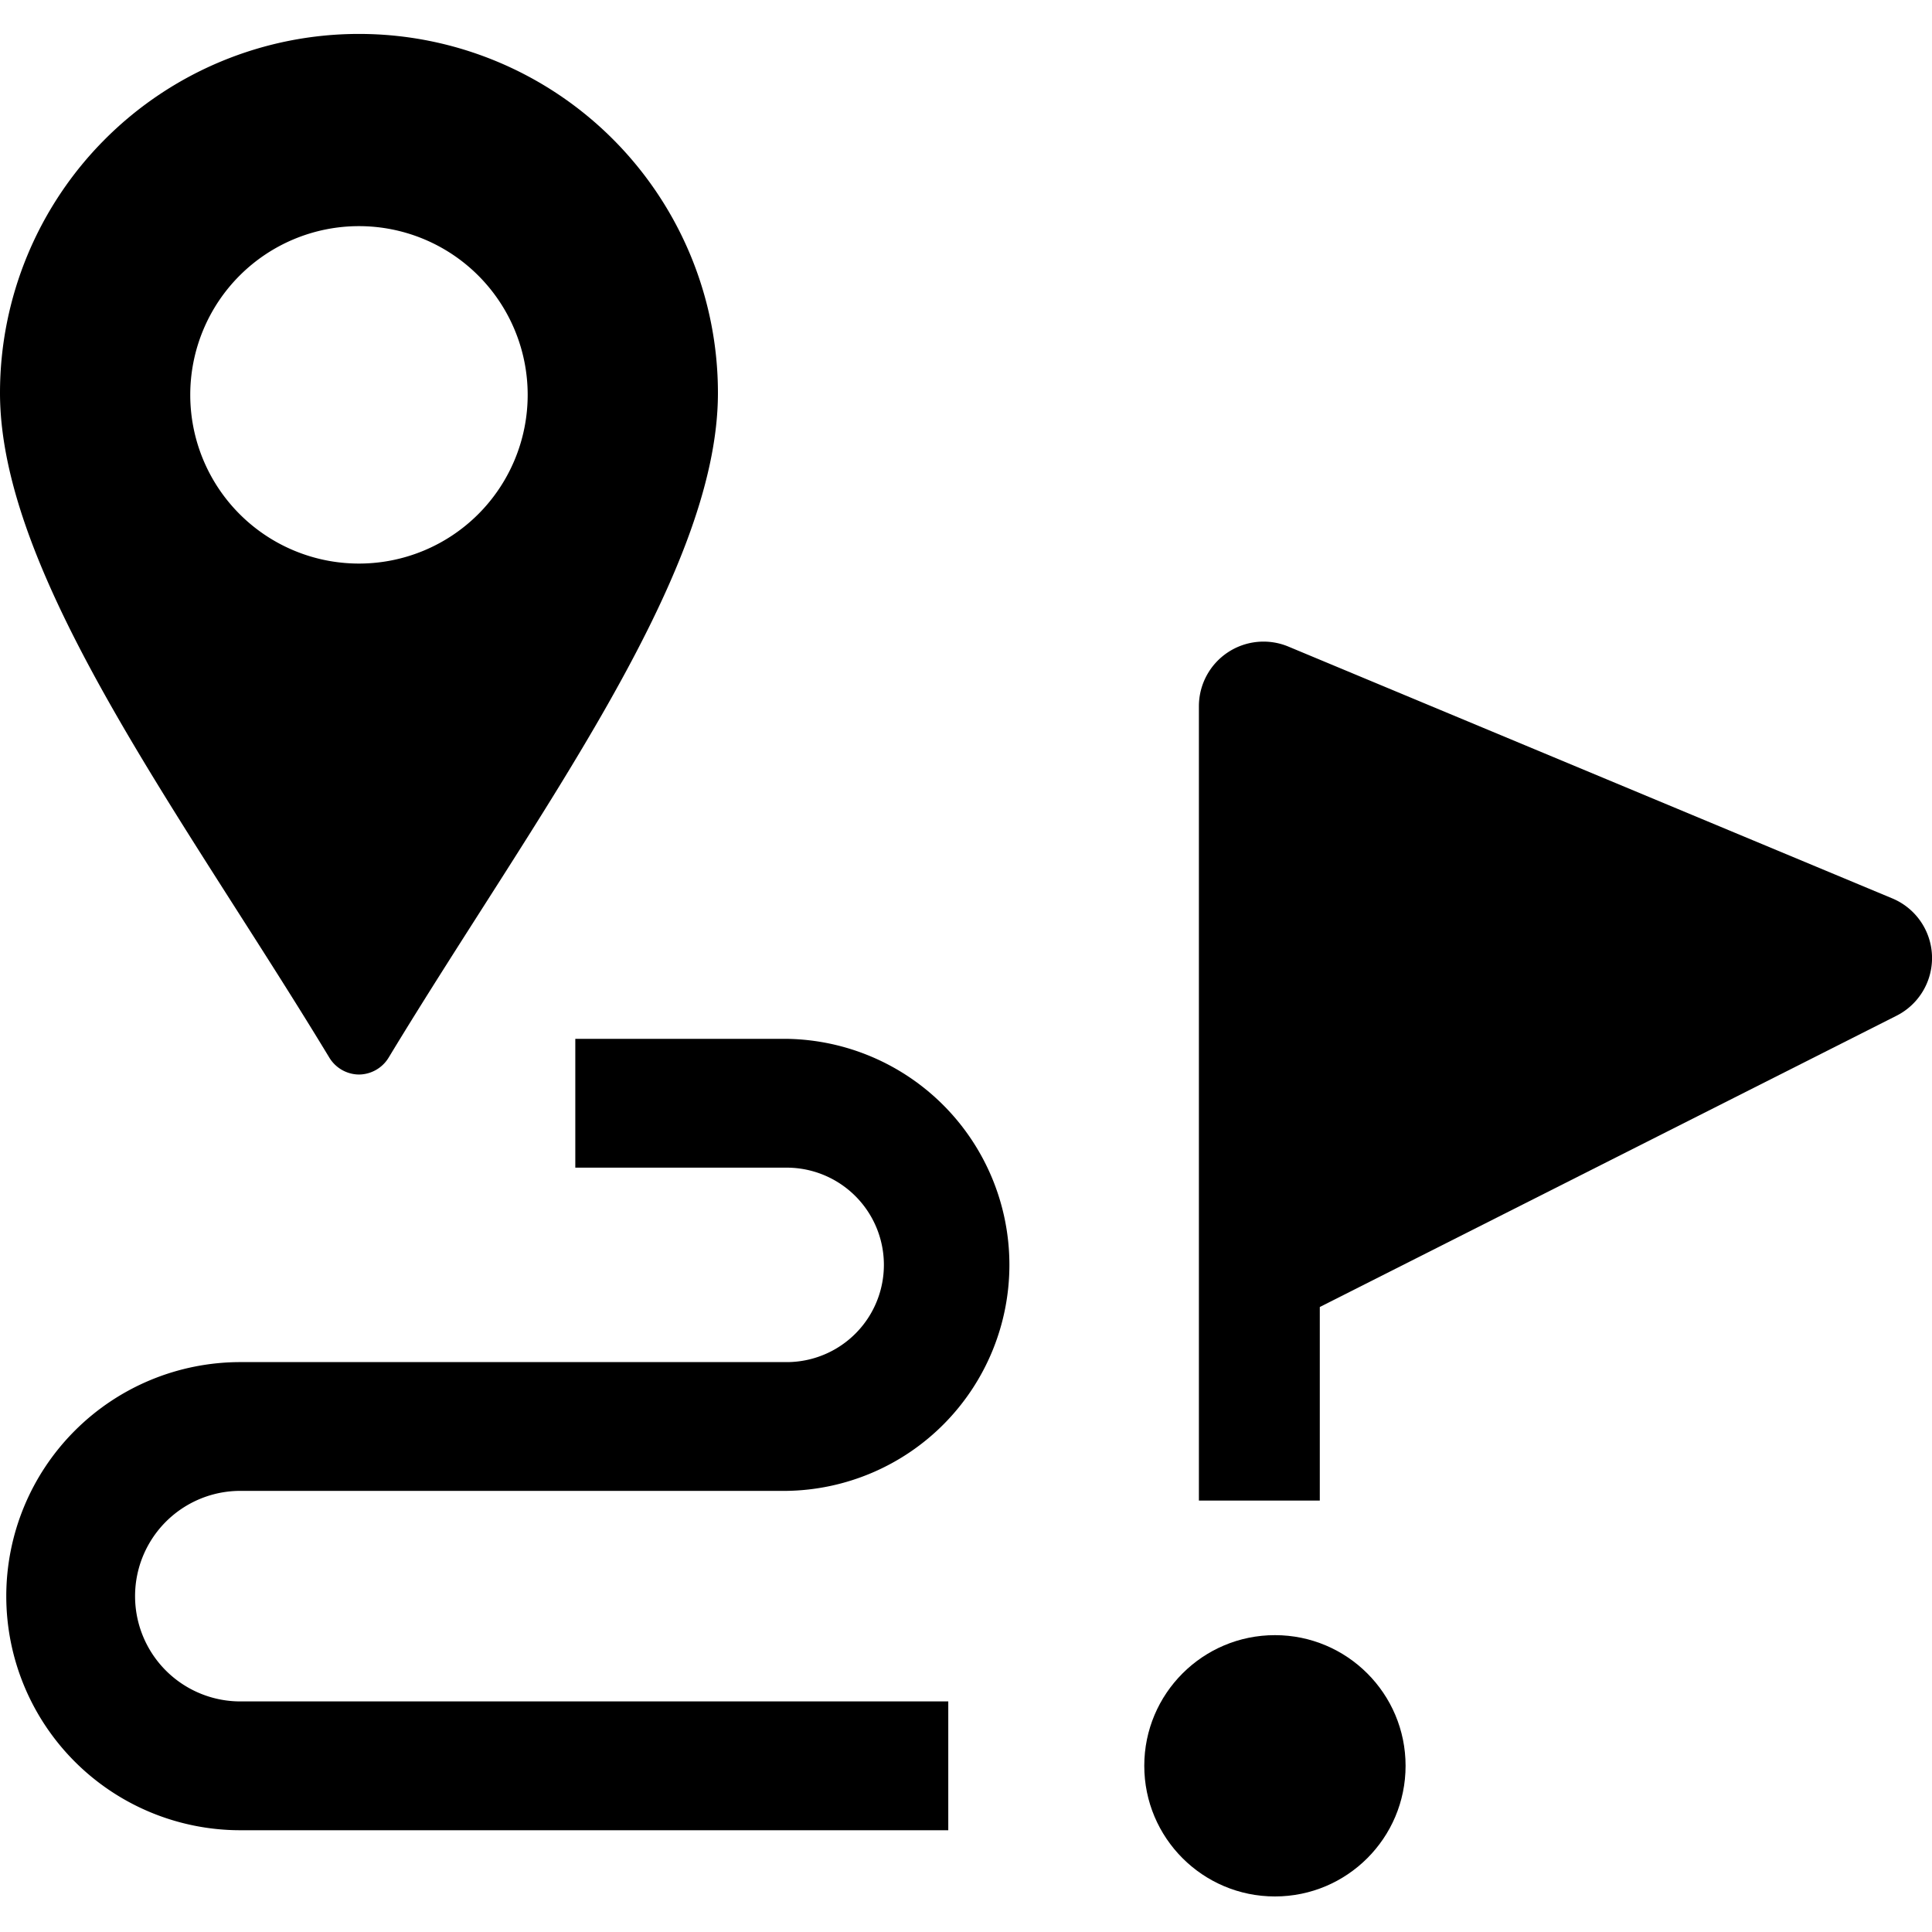
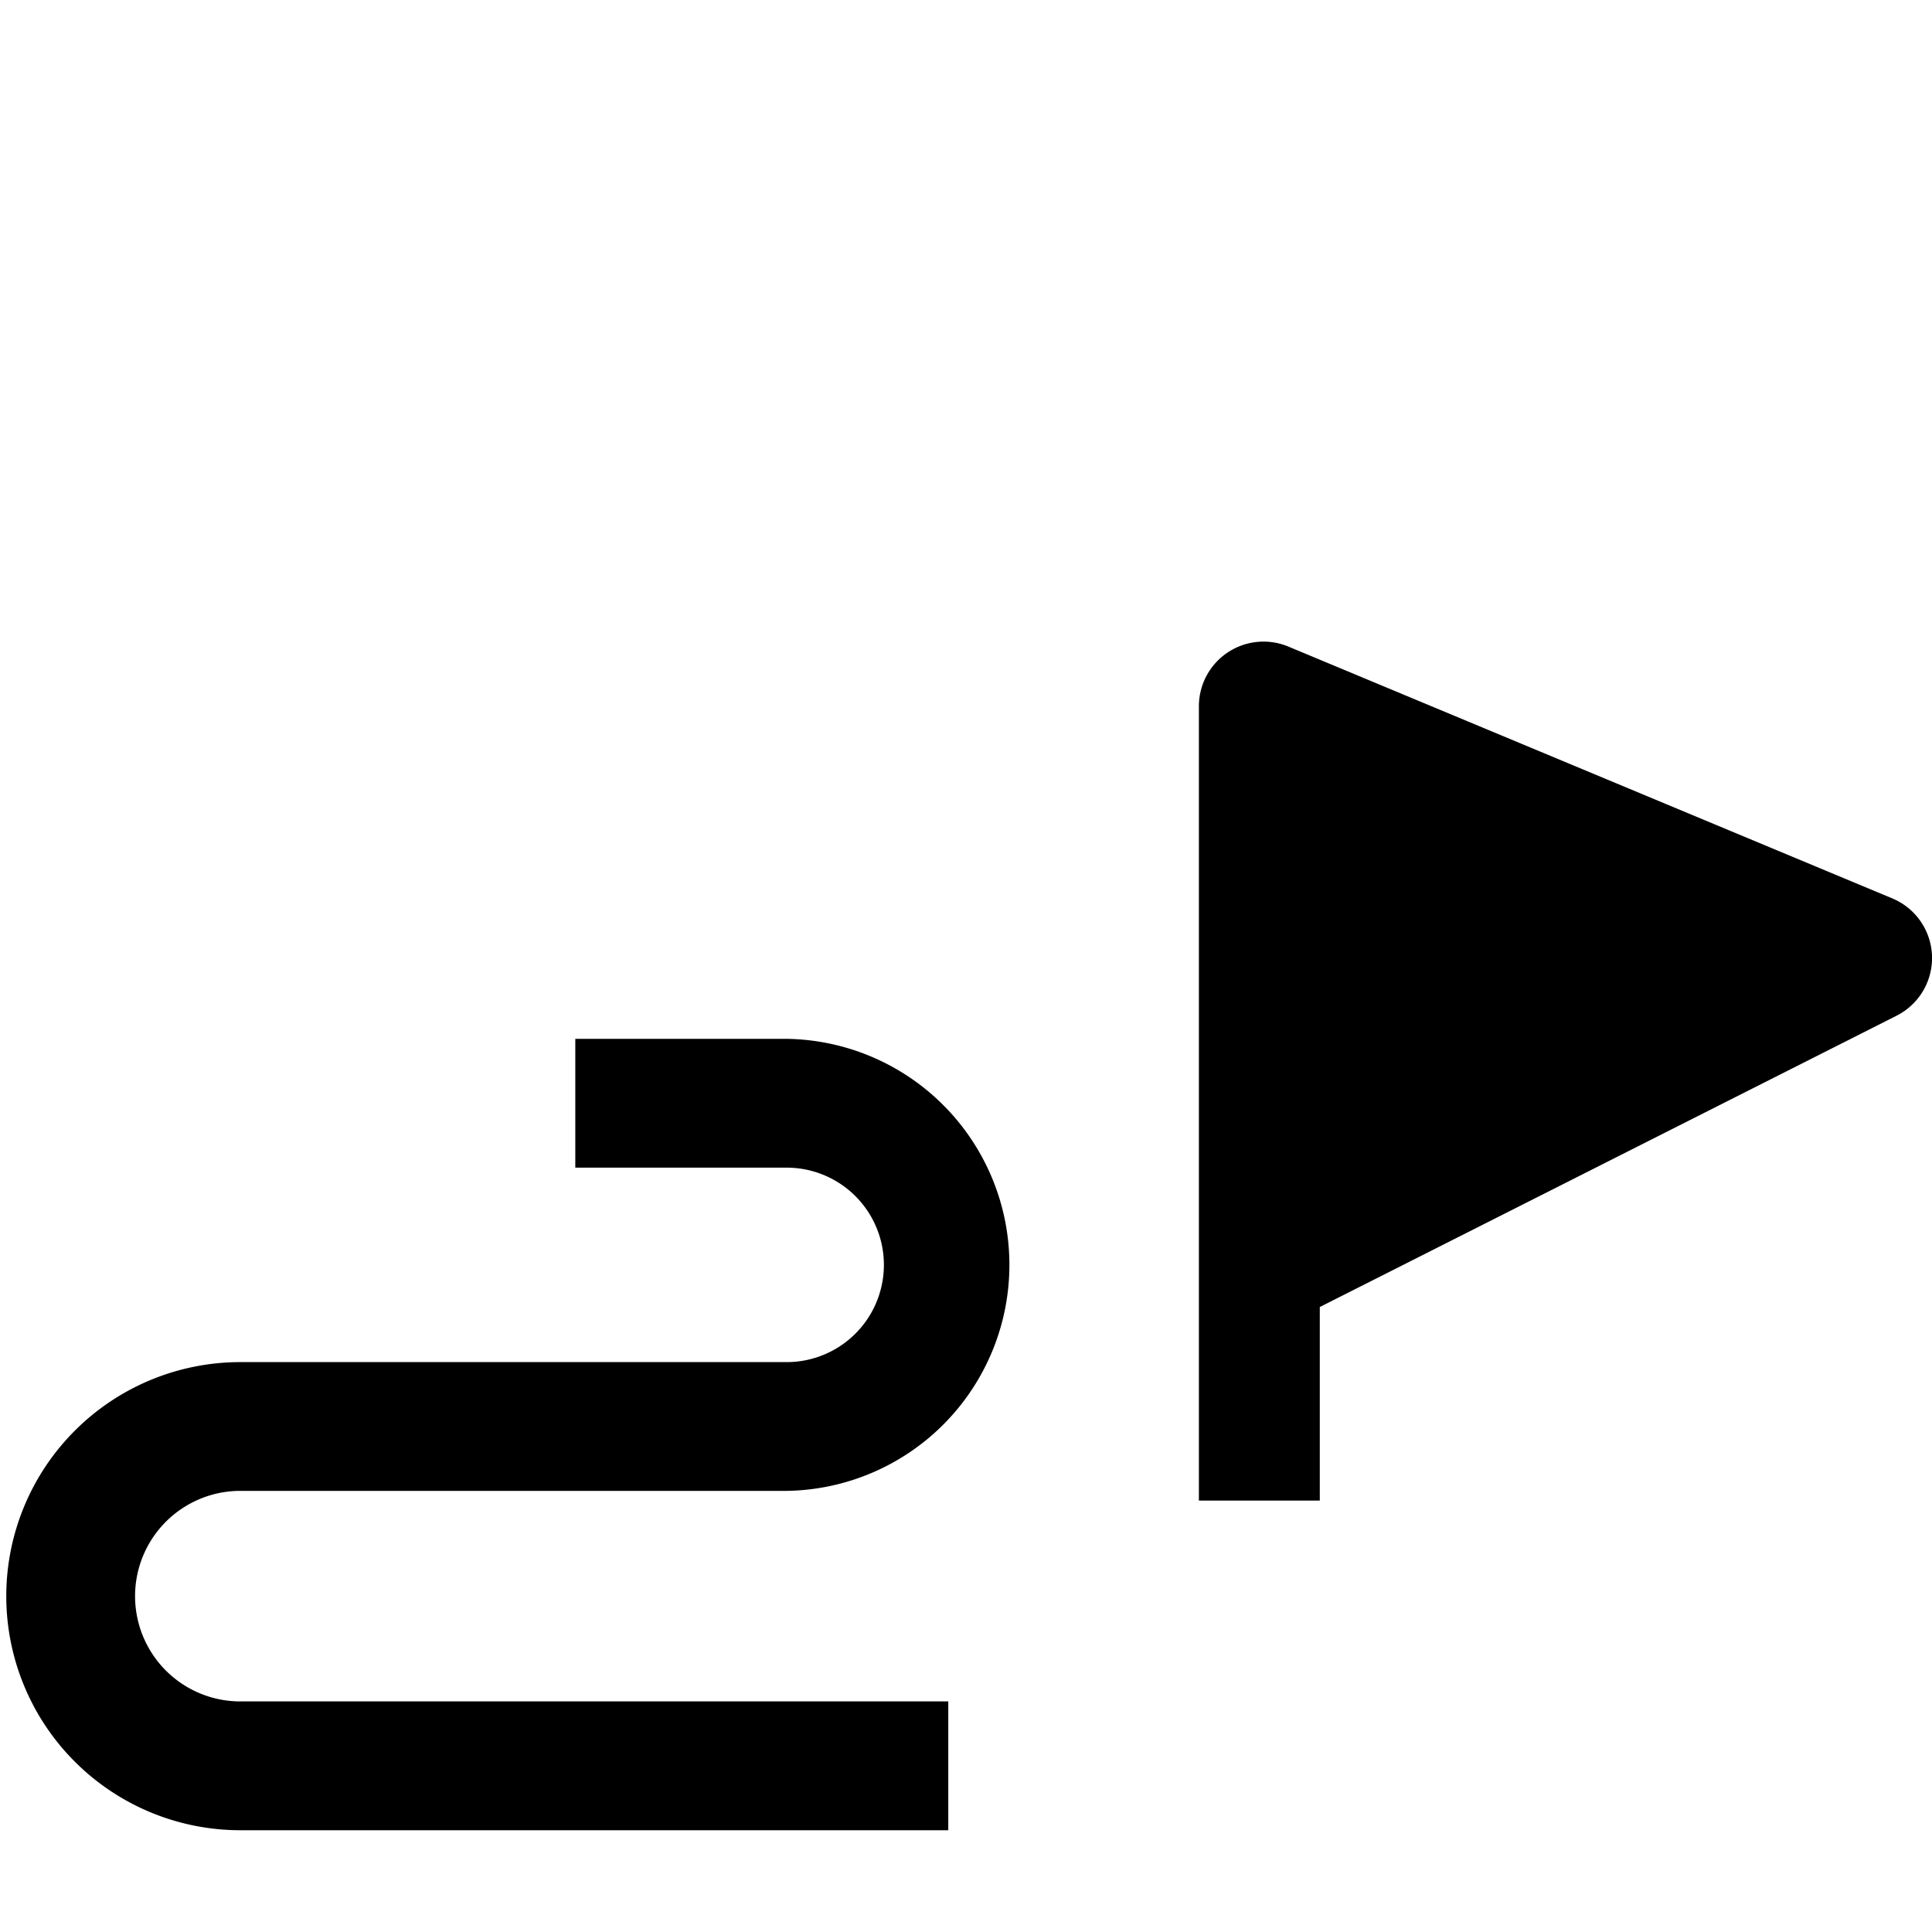
<svg xmlns="http://www.w3.org/2000/svg" id="Layer_1" data-name="Layer 1" width="40" height="40" viewBox="0 0 40 40">
  <g>
-     <path d="M7.432,22.247a.726.726,0,0,0,.616-.353c2.989-4.939,6.816-9.941,6.816-13.759A7.432,7.432,0,0,0,0,8.134c0,3.818,3.827,8.821,6.816,13.759A.726.726,0,0,0,7.432,22.247ZM3.939,8.175a3.493,3.493,0,1,1,3.493,3.493A3.493,3.493,0,0,1,3.939,8.175Z" />
    <path d="M4.976,30.867H16.287a4.68,4.68,0,0,0,0-9.359H11.911V24.175H16.287a2.013,2.013,0,0,1,0,4.026H4.976a4.846,4.846,0,1,0,0,9.692H19.633V35.226H4.976a2.179,2.179,0,1,1,0-4.359Z" />
-     <circle cx="26.396" cy="36.559" r="2.705" />
    <path d="M39.177,18.6,26.675,13.387a1.338,1.338,0,0,0-1.853,1.235V31.068h2.503V27.06L39.265,21.03A1.338,1.338,0,0,0,39.177,18.6Z" />
  </g>
</svg>